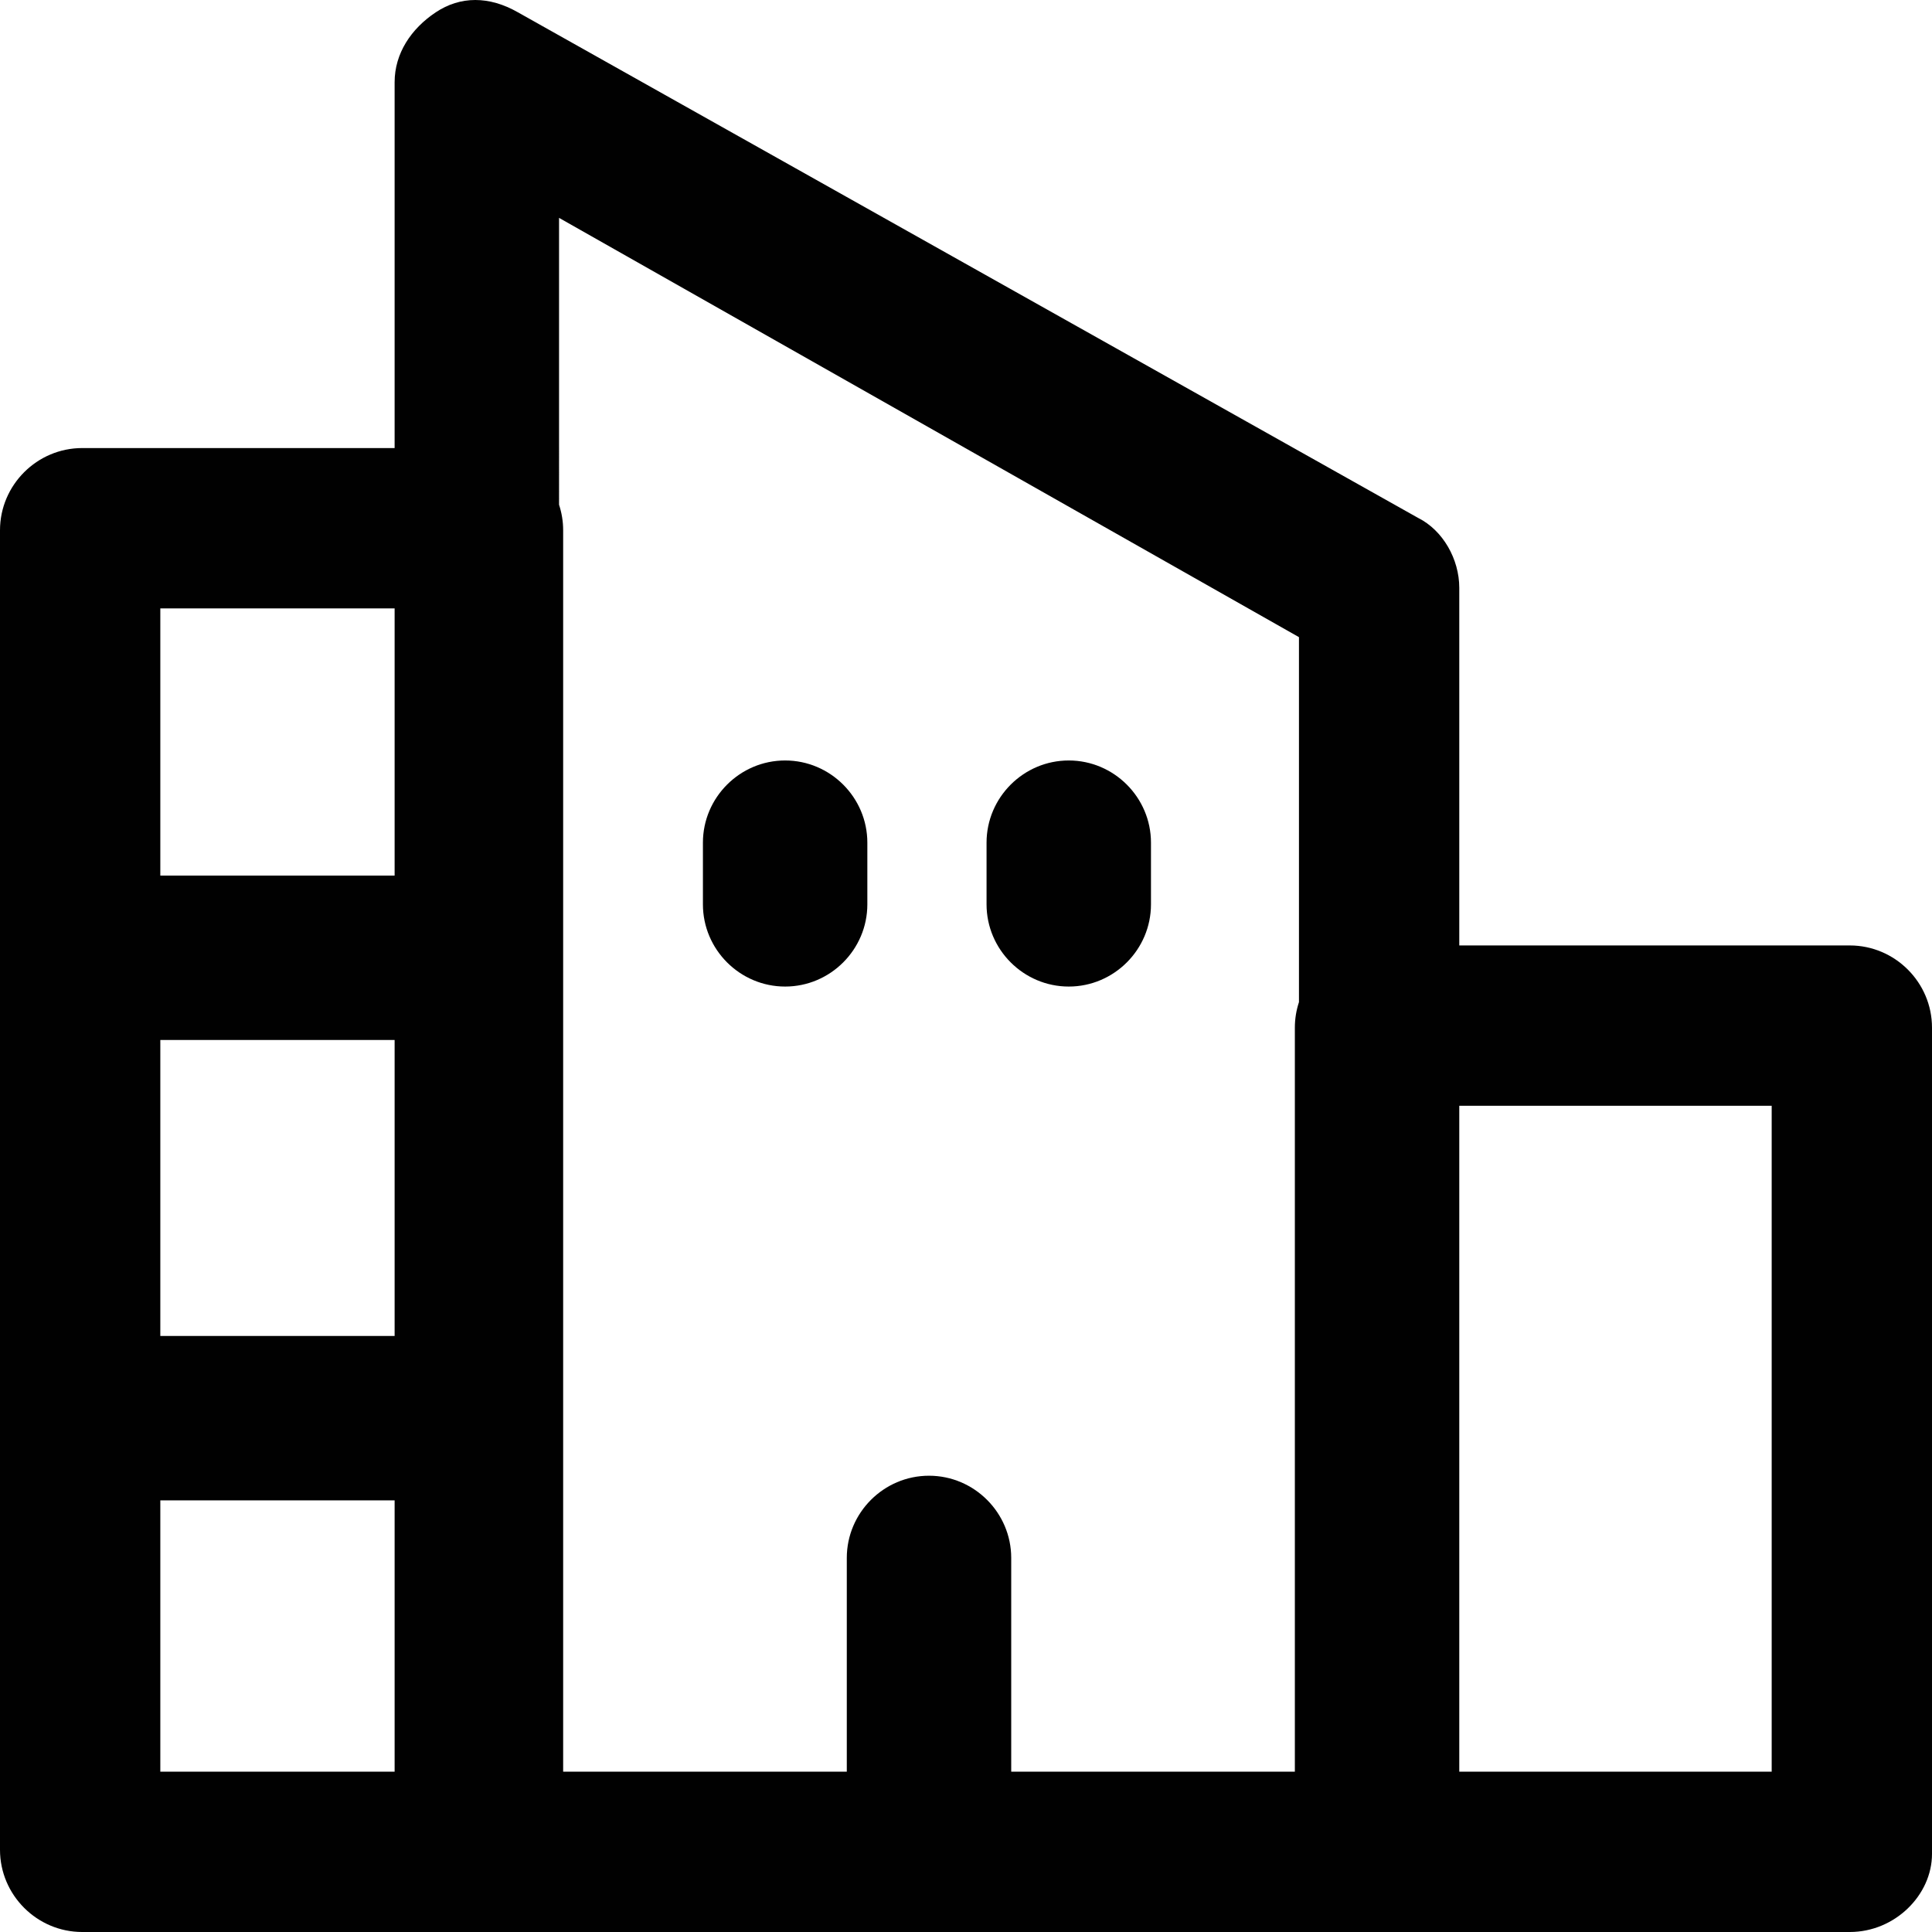
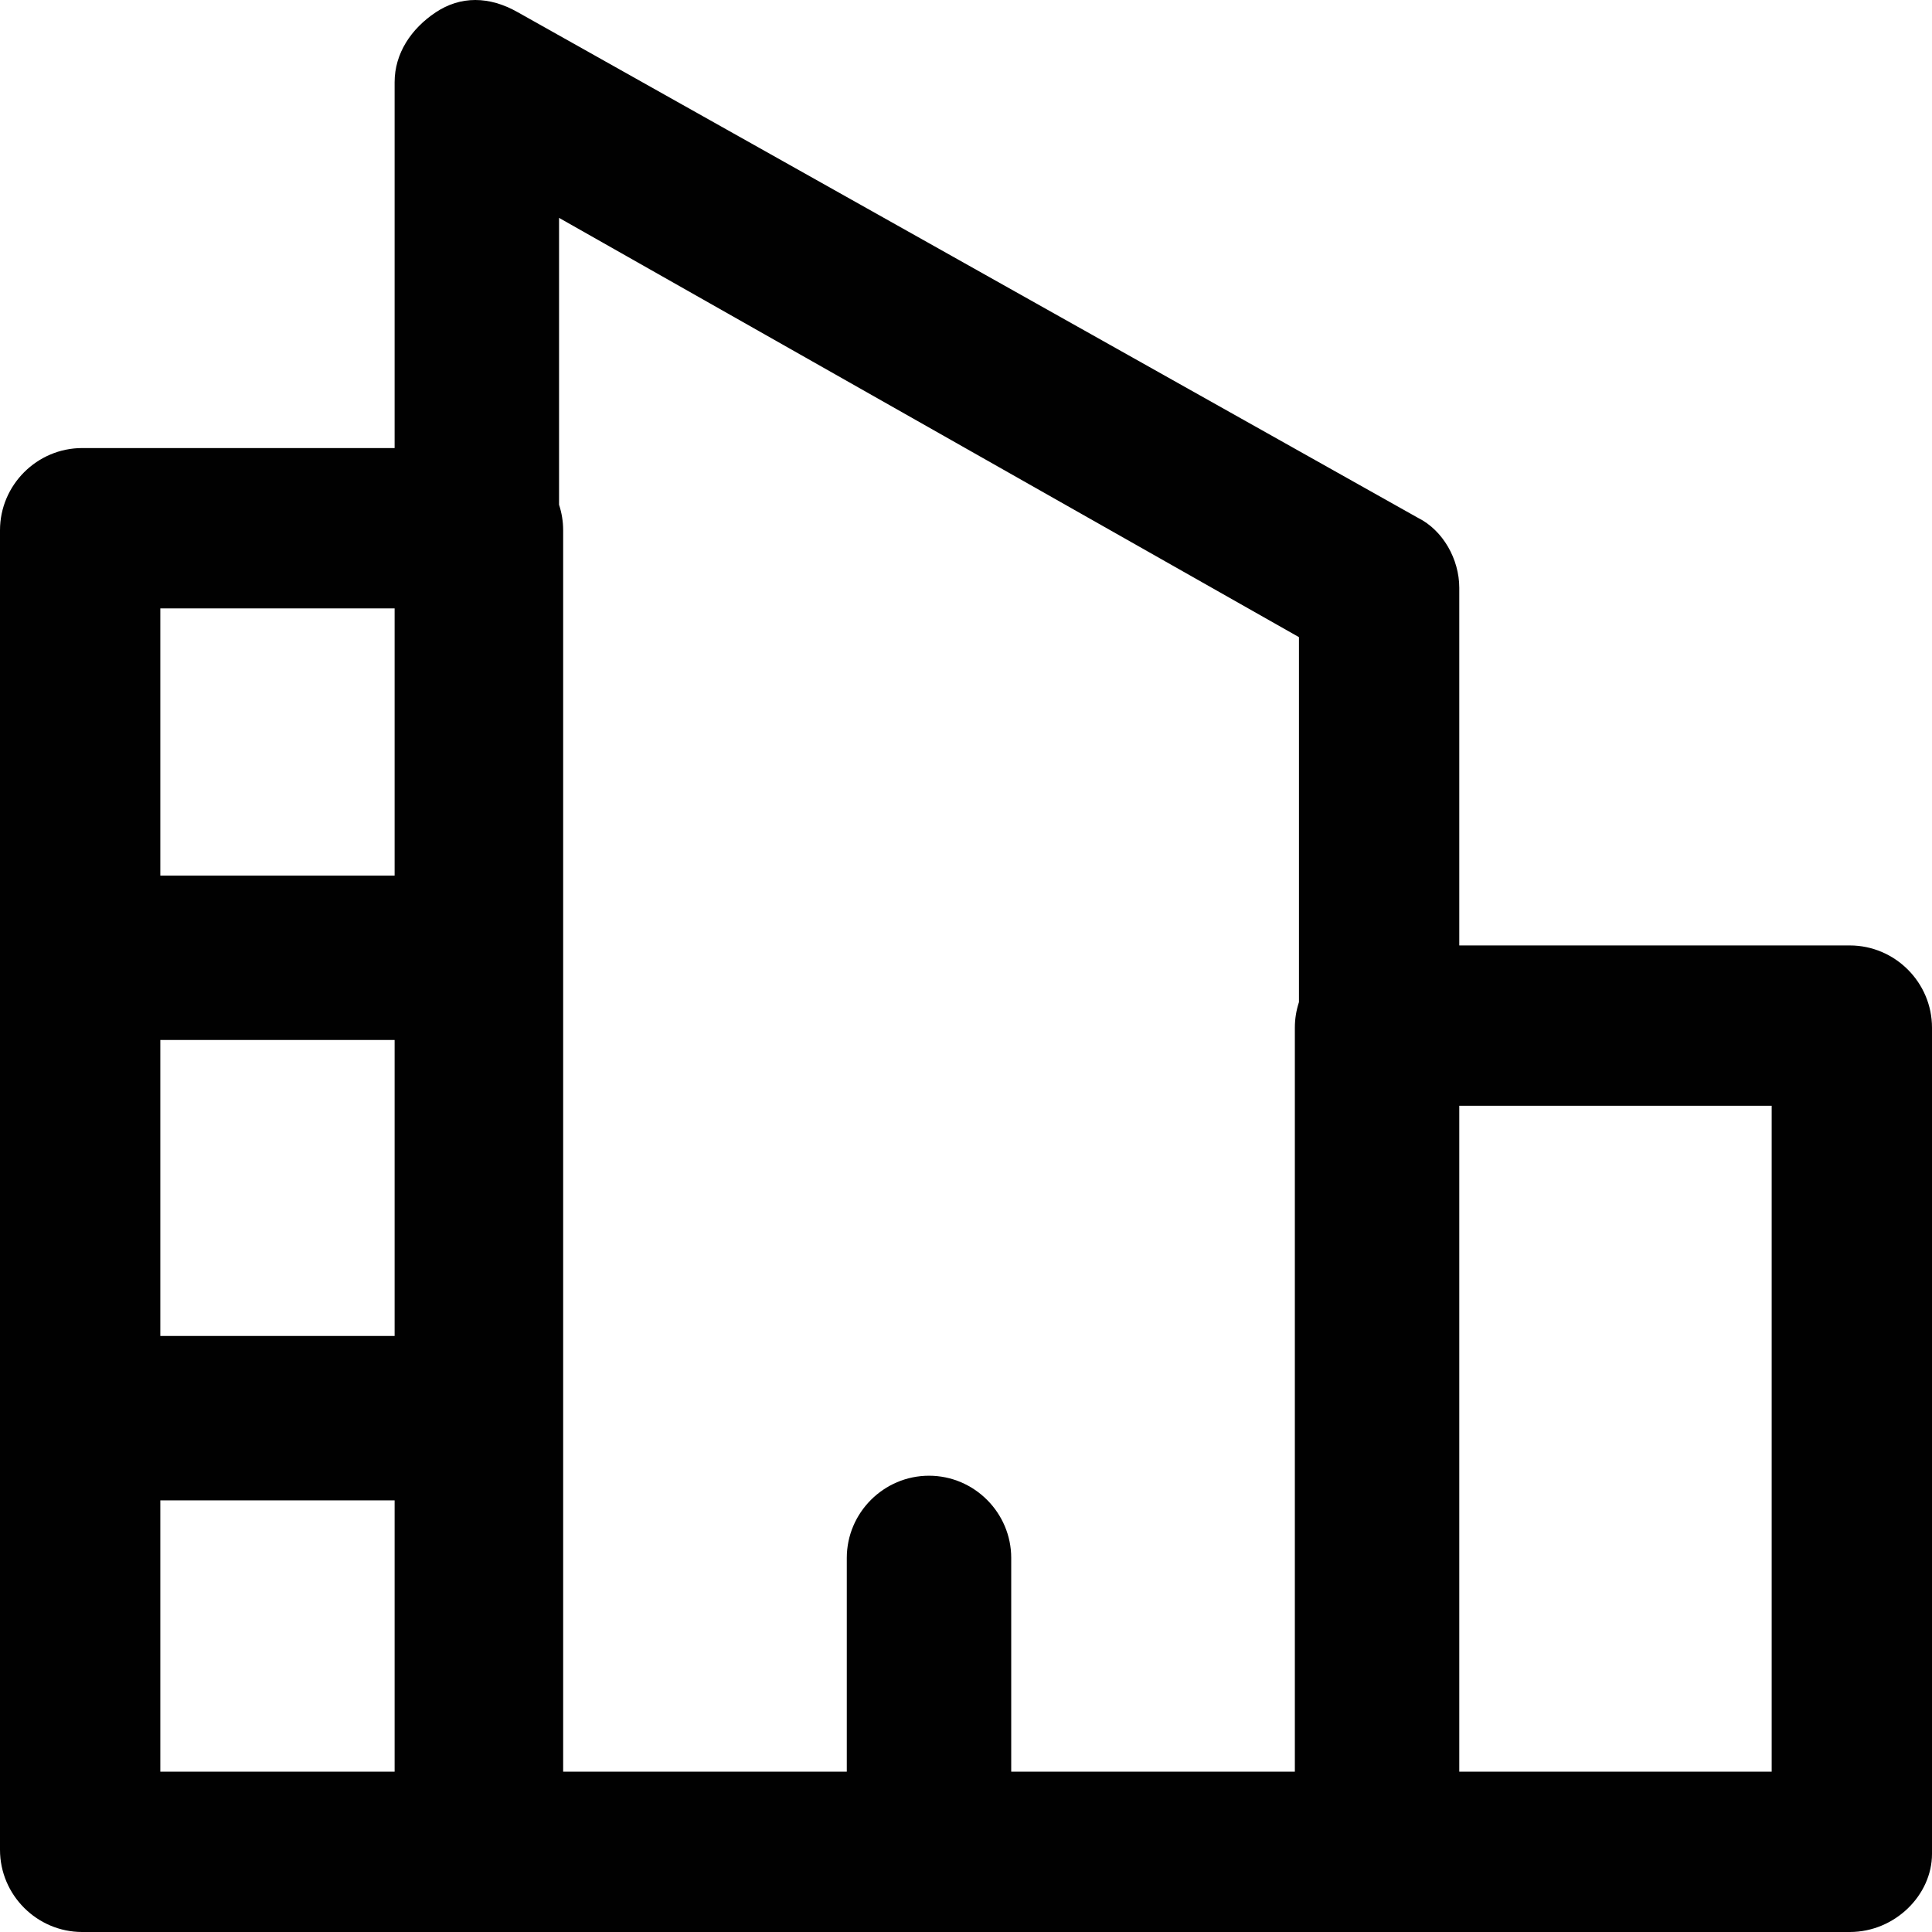
<svg xmlns="http://www.w3.org/2000/svg" height="800px" width="800px" version="1.1" id="Layer_1" viewBox="0 0 512 512" xml:space="preserve">
  <g>
    <g>
      <g>
        <path style="fill:#010101;" d="M490.213,250.553H386.723v-94.774c0-7.626-4.357-15.251-10.894-18.519L137.26,3.268     c-7.626-4.357-15.251-4.357-21.787,0c-6.536,4.357-10.894,10.894-10.894,18.519v96.953H21.787C9.804,118.74,0,128.545,0,140.528     v349.685C0,502.196,9.804,512,21.787,512h104.579h238.57h125.277c11.983,0,21.787-9.804,21.787-20.698V272.34     C512,260.357,502.196,250.553,490.213,250.553z M344.238,168.851v96.719c-0.703,2.134-1.089,4.409-1.089,6.771v197.174h-75.166     v-56.647c0-11.983-9.804-21.787-21.787-21.787c-11.983,0-21.787,9.804-21.787,21.787v56.647h-75.166V140.528     c0-2.362-0.386-4.637-1.089-6.771V57.736L344.238,168.851z M42.485,275.609h62.094v78.434H42.485V275.609z M104.579,161.226     v70.809H42.485v-70.809H104.579z M42.485,397.617h62.094v71.898H42.485V397.617z M469.515,469.515h-82.792V293.038h82.792     V469.515z" />
-         <path style="fill:#010101;" d="M208.068,261.447c11.983,0,21.787-9.804,21.787-21.787v-16.34     c0-11.983-9.804-21.787-21.787-21.787s-21.787,9.804-21.787,21.787v16.34C186.281,251.643,196.085,261.447,208.068,261.447z" />
-         <path style="fill:#010101;" d="M283.234,261.447c11.983,0,21.787-9.804,21.787-21.787v-16.34     c0-11.983-9.804-21.787-21.787-21.787c-11.983,0-21.787,9.804-21.787,21.787v16.34     C261.447,251.643,271.251,261.447,283.234,261.447z" />
      </g>
    </g>
  </g>
</svg>